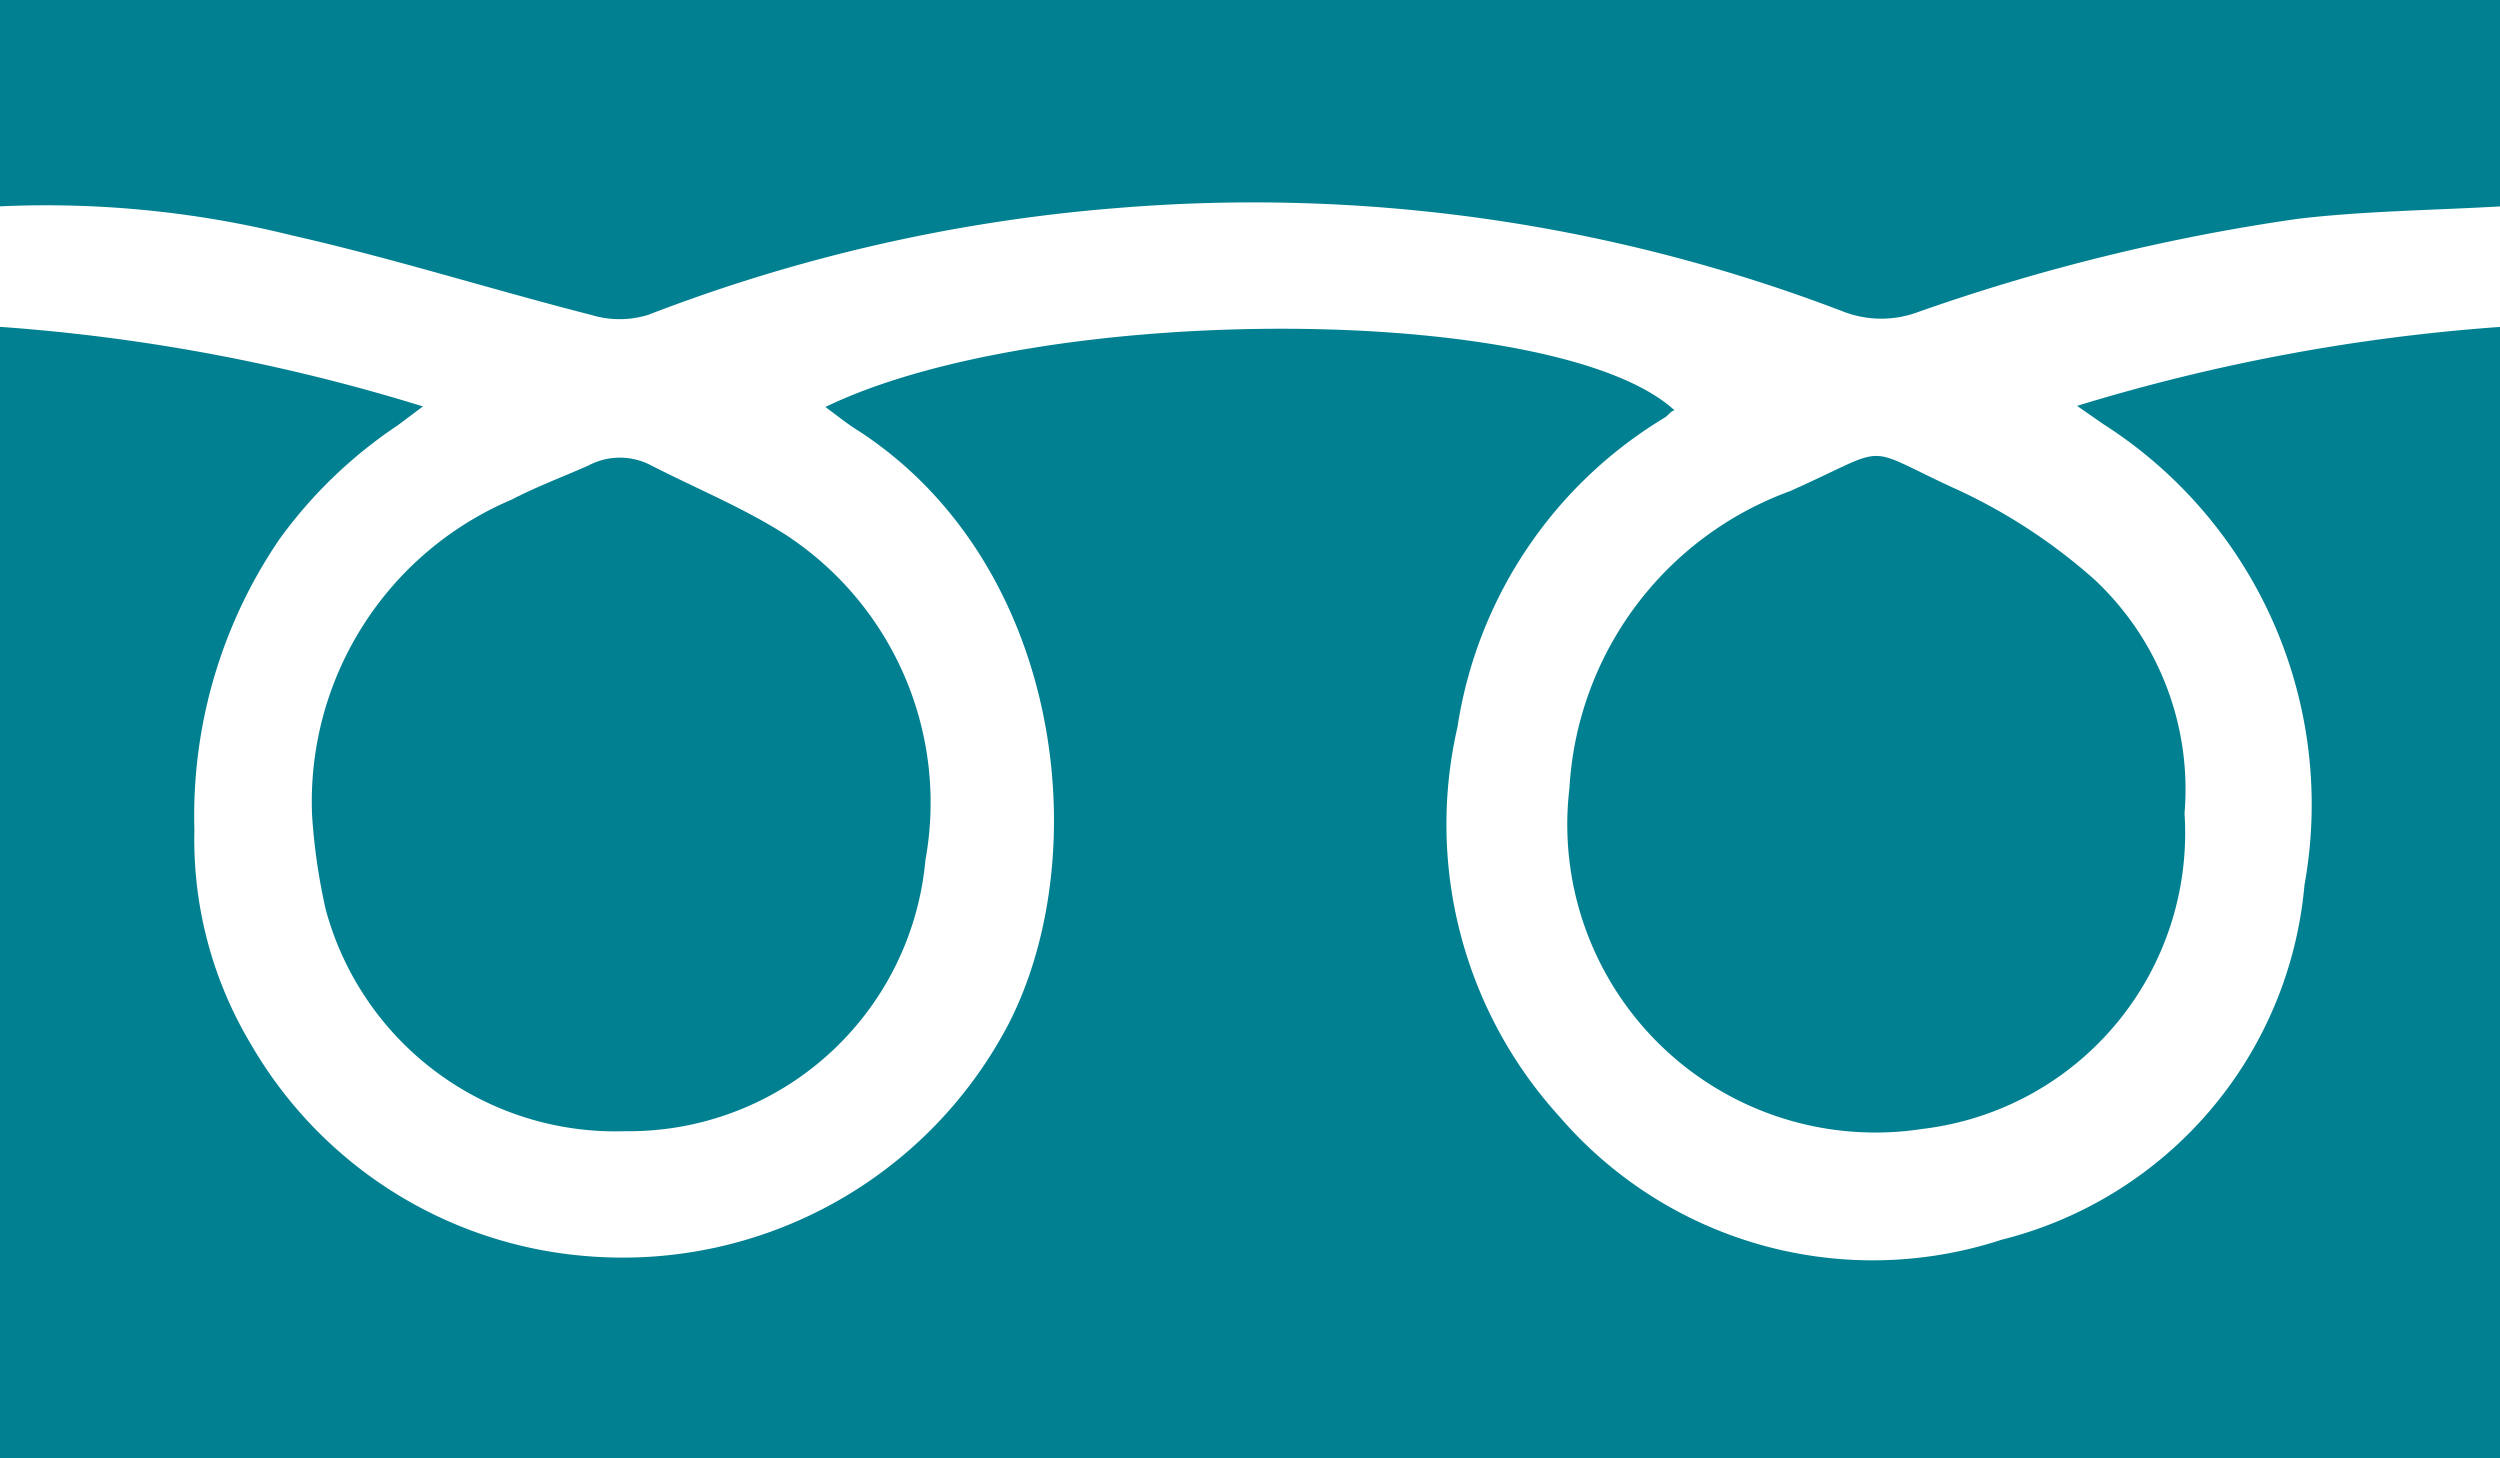
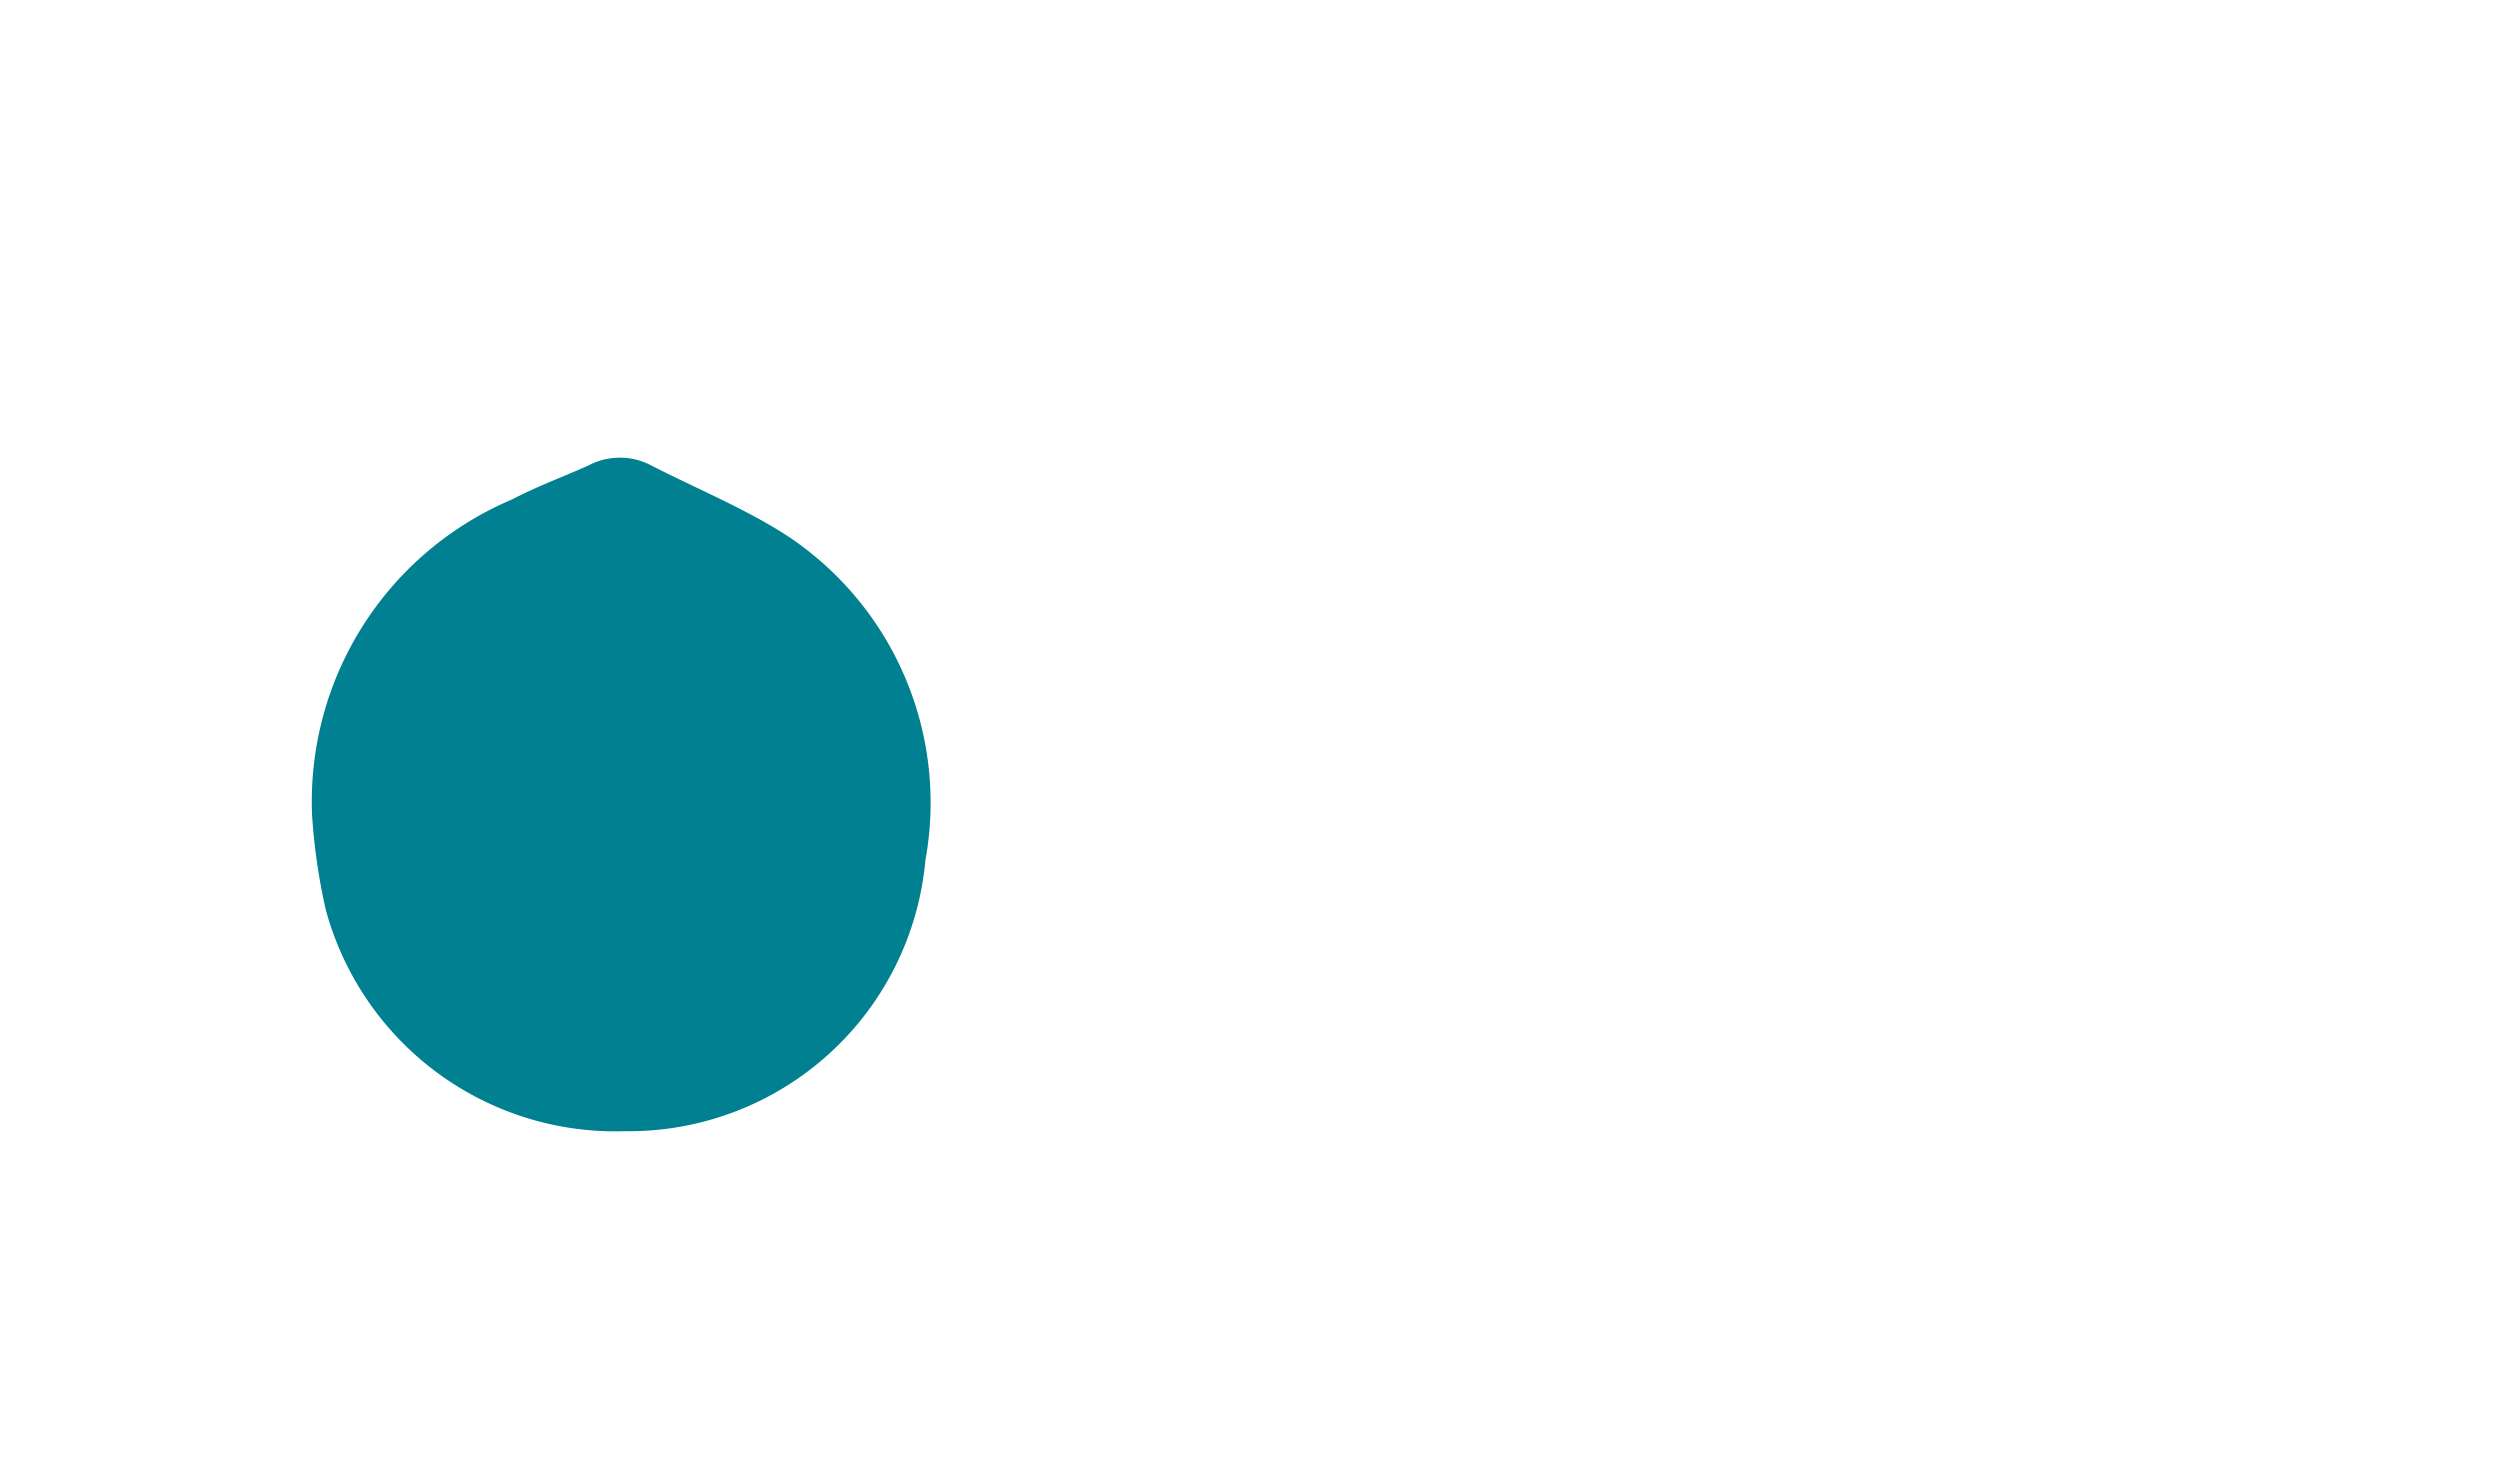
<svg xmlns="http://www.w3.org/2000/svg" viewBox="0 0 43.98 25.65">
  <defs>
    <style>.cls-1{fill:#008090;}</style>
  </defs>
  <g id="レイヤー_2" data-name="レイヤー 2">
    <g id="レイヤー_1-2" data-name="レイヤー 1">
      <g id="zxxMyr">
-         <path class="cls-1" d="M44,5.75v19.9H0V5.75a33,33,0,0,1,7.44,1.4L7,7.48a8.16,8.16,0,0,0-2.08,2,8.63,8.63,0,0,0-1.5,5.12,7,7,0,0,0,1,3.78,7.51,7.51,0,0,0,5.93,3.72,7.66,7.66,0,0,0,7.4-4.1c1.53-3,.94-8.07-2.63-10.41-.2-.12-.38-.27-.6-.43,3.86-1.87,12.9-1.82,14.94.06-.06,0-.11.09-.18.13a7.71,7.71,0,0,0-3.64,5.44,7.64,7.64,0,0,0,1.8,6.86,7.27,7.27,0,0,0,7.77,2.16,7.07,7.07,0,0,0,5.33-6.24A7.94,7.94,0,0,0,37,7.46l-.46-.32A33.49,33.49,0,0,1,44,5.75Z" />
-         <path class="cls-1" d="M44,3.63c-1.2.07-2.4.08-3.58.22a35,35,0,0,0-6.68,1.64,1.85,1.85,0,0,1-1.29,0,29,29,0,0,0-12.8-1.83,29.34,29.34,0,0,0-8.25,1.88,1.71,1.71,0,0,1-1,0c-1.76-.45-3.5-1-5.27-1.4A17.89,17.89,0,0,0,0,3.63V0H44Z" />
-         <path class="cls-1" d="M38.43,14.31a5.24,5.24,0,0,1-4.61,5.55,5.42,5.42,0,0,1-6.21-6,5.92,5.92,0,0,1,3.88-5.22c1.86-.83,1.19-.82,3,0a9.87,9.87,0,0,1,2.35,1.55A5.05,5.05,0,0,1,38.43,14.31Z" />
        <path class="cls-1" d="M5.49,14.34A5.77,5.77,0,0,1,9,8.79c.44-.23.9-.4,1.35-.6a1.18,1.18,0,0,1,1.11,0c.78.4,1.61.74,2.35,1.21a5.63,5.63,0,0,1,2.47,5.73A5.24,5.24,0,0,1,11,19.9,5.28,5.28,0,0,1,5.73,16,10.58,10.58,0,0,1,5.49,14.34Z" />
      </g>
    </g>
  </g>
</svg>